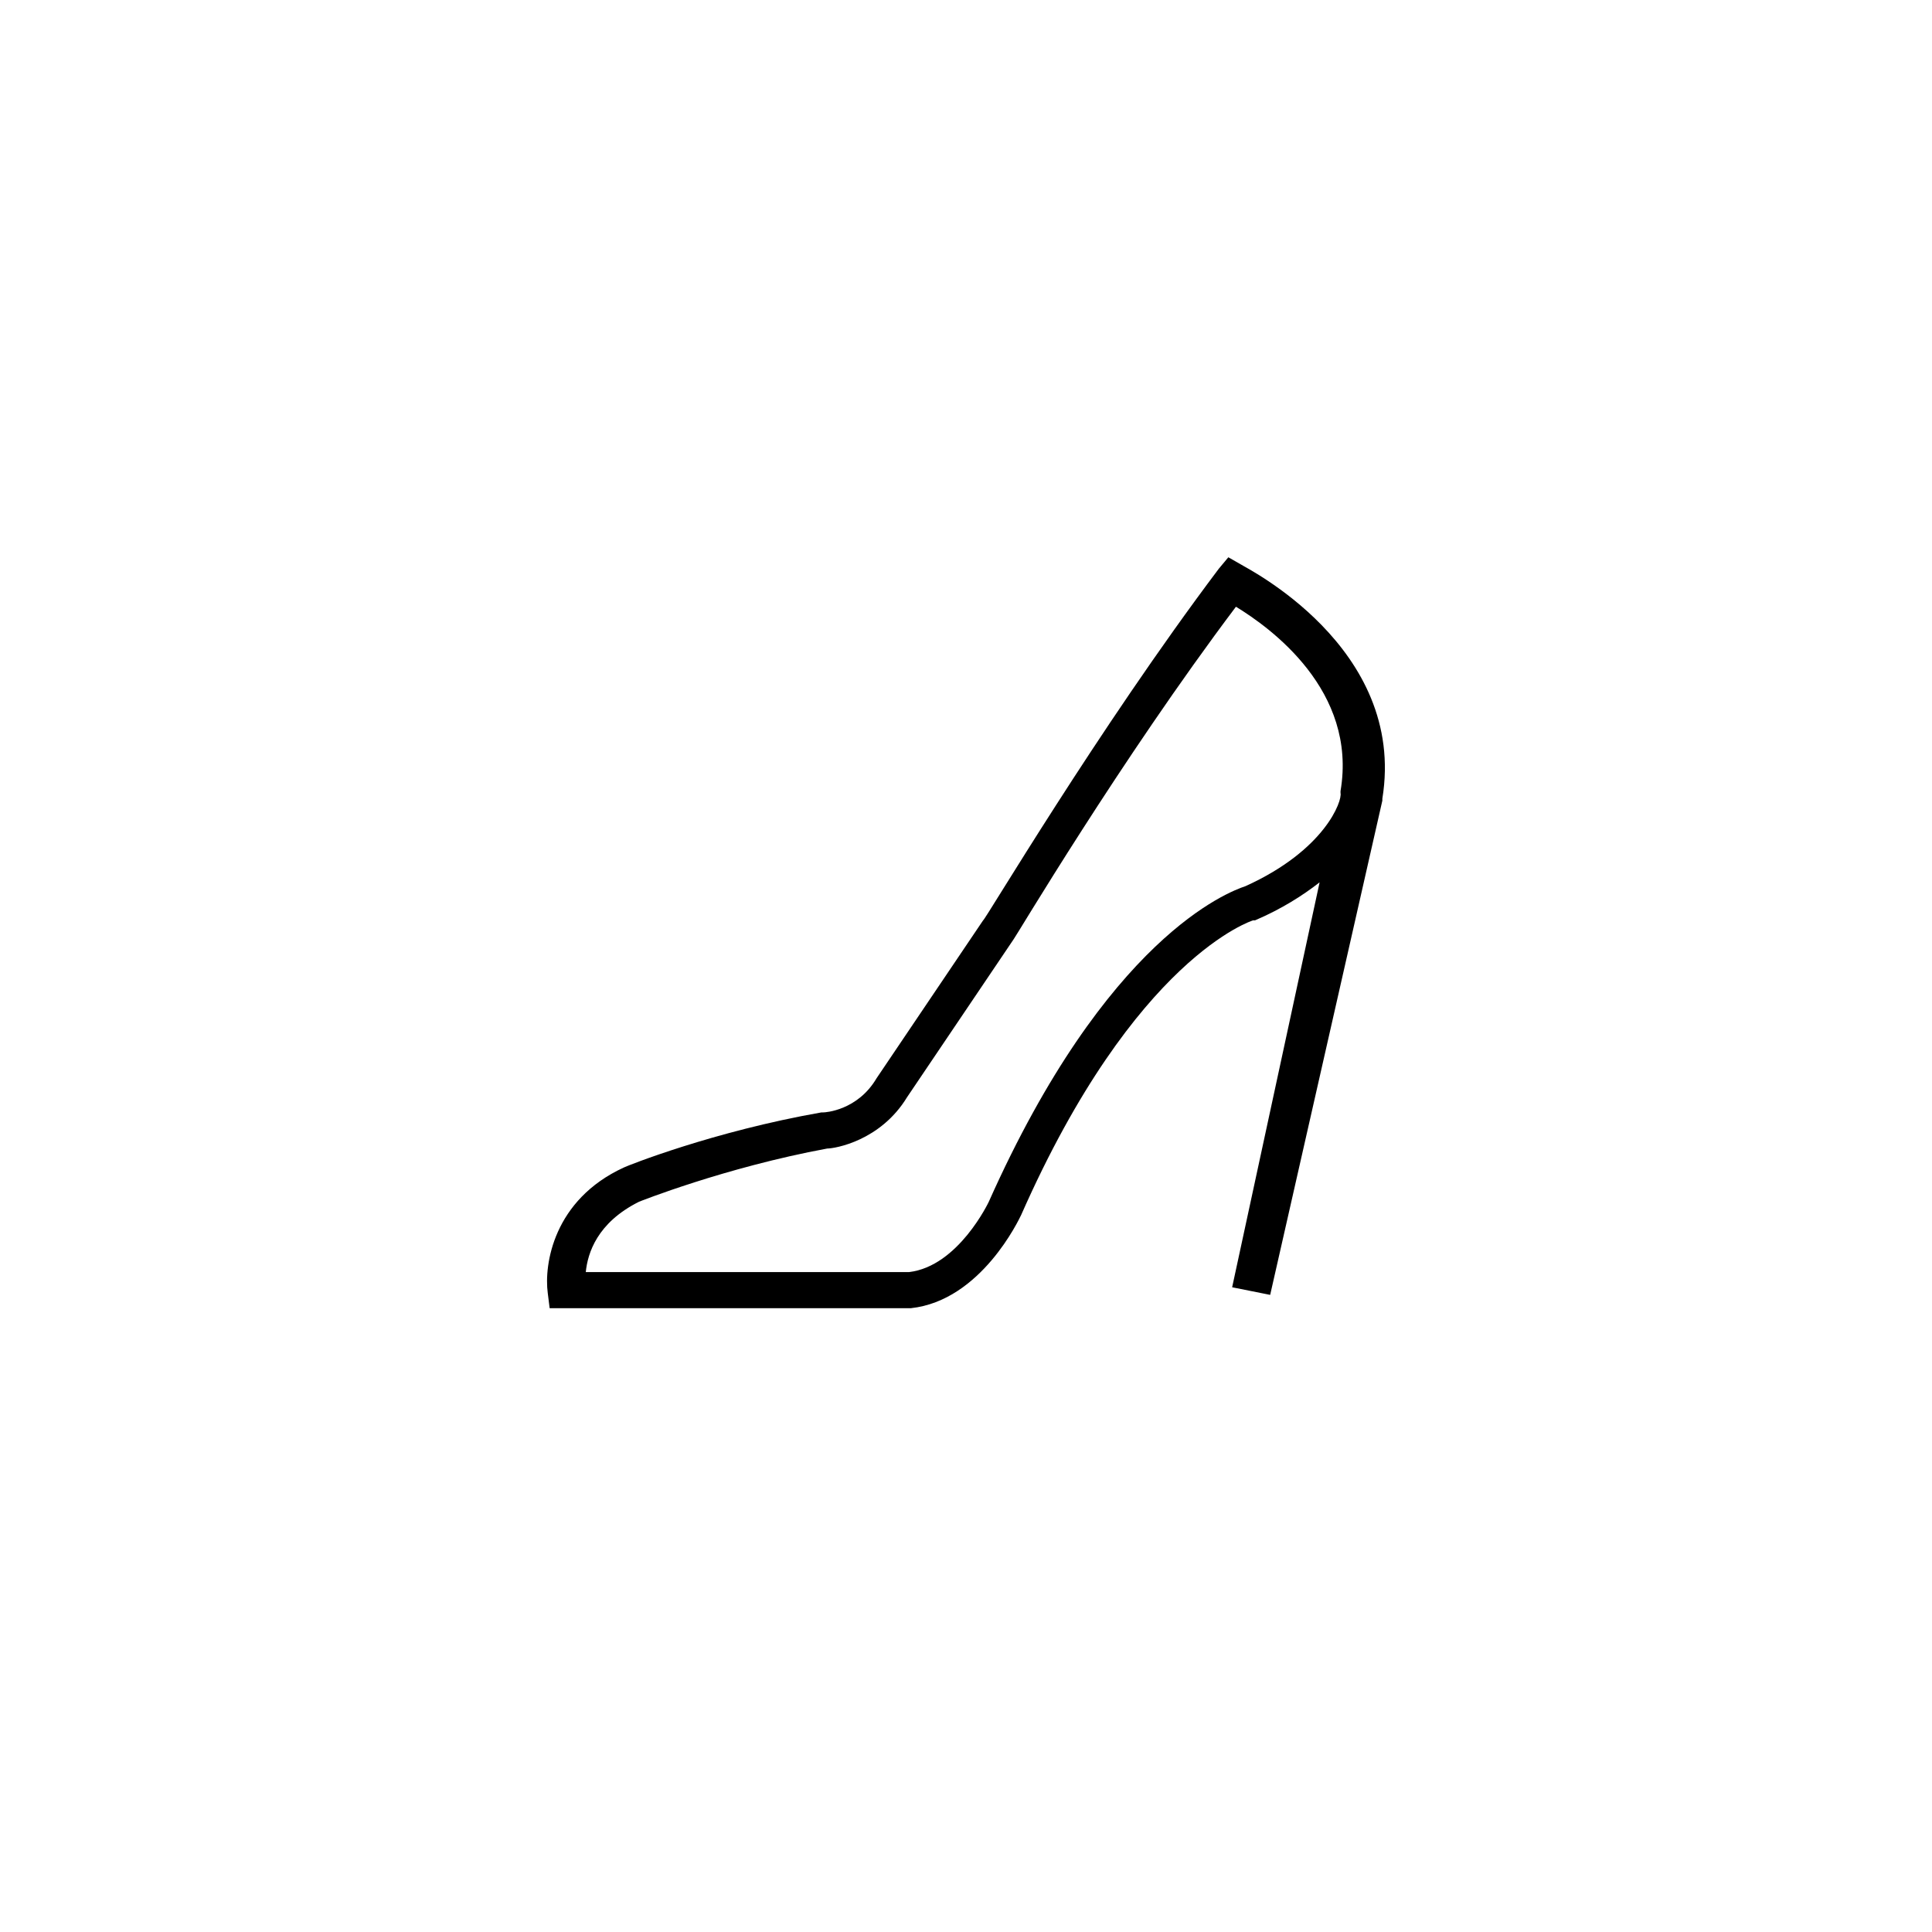
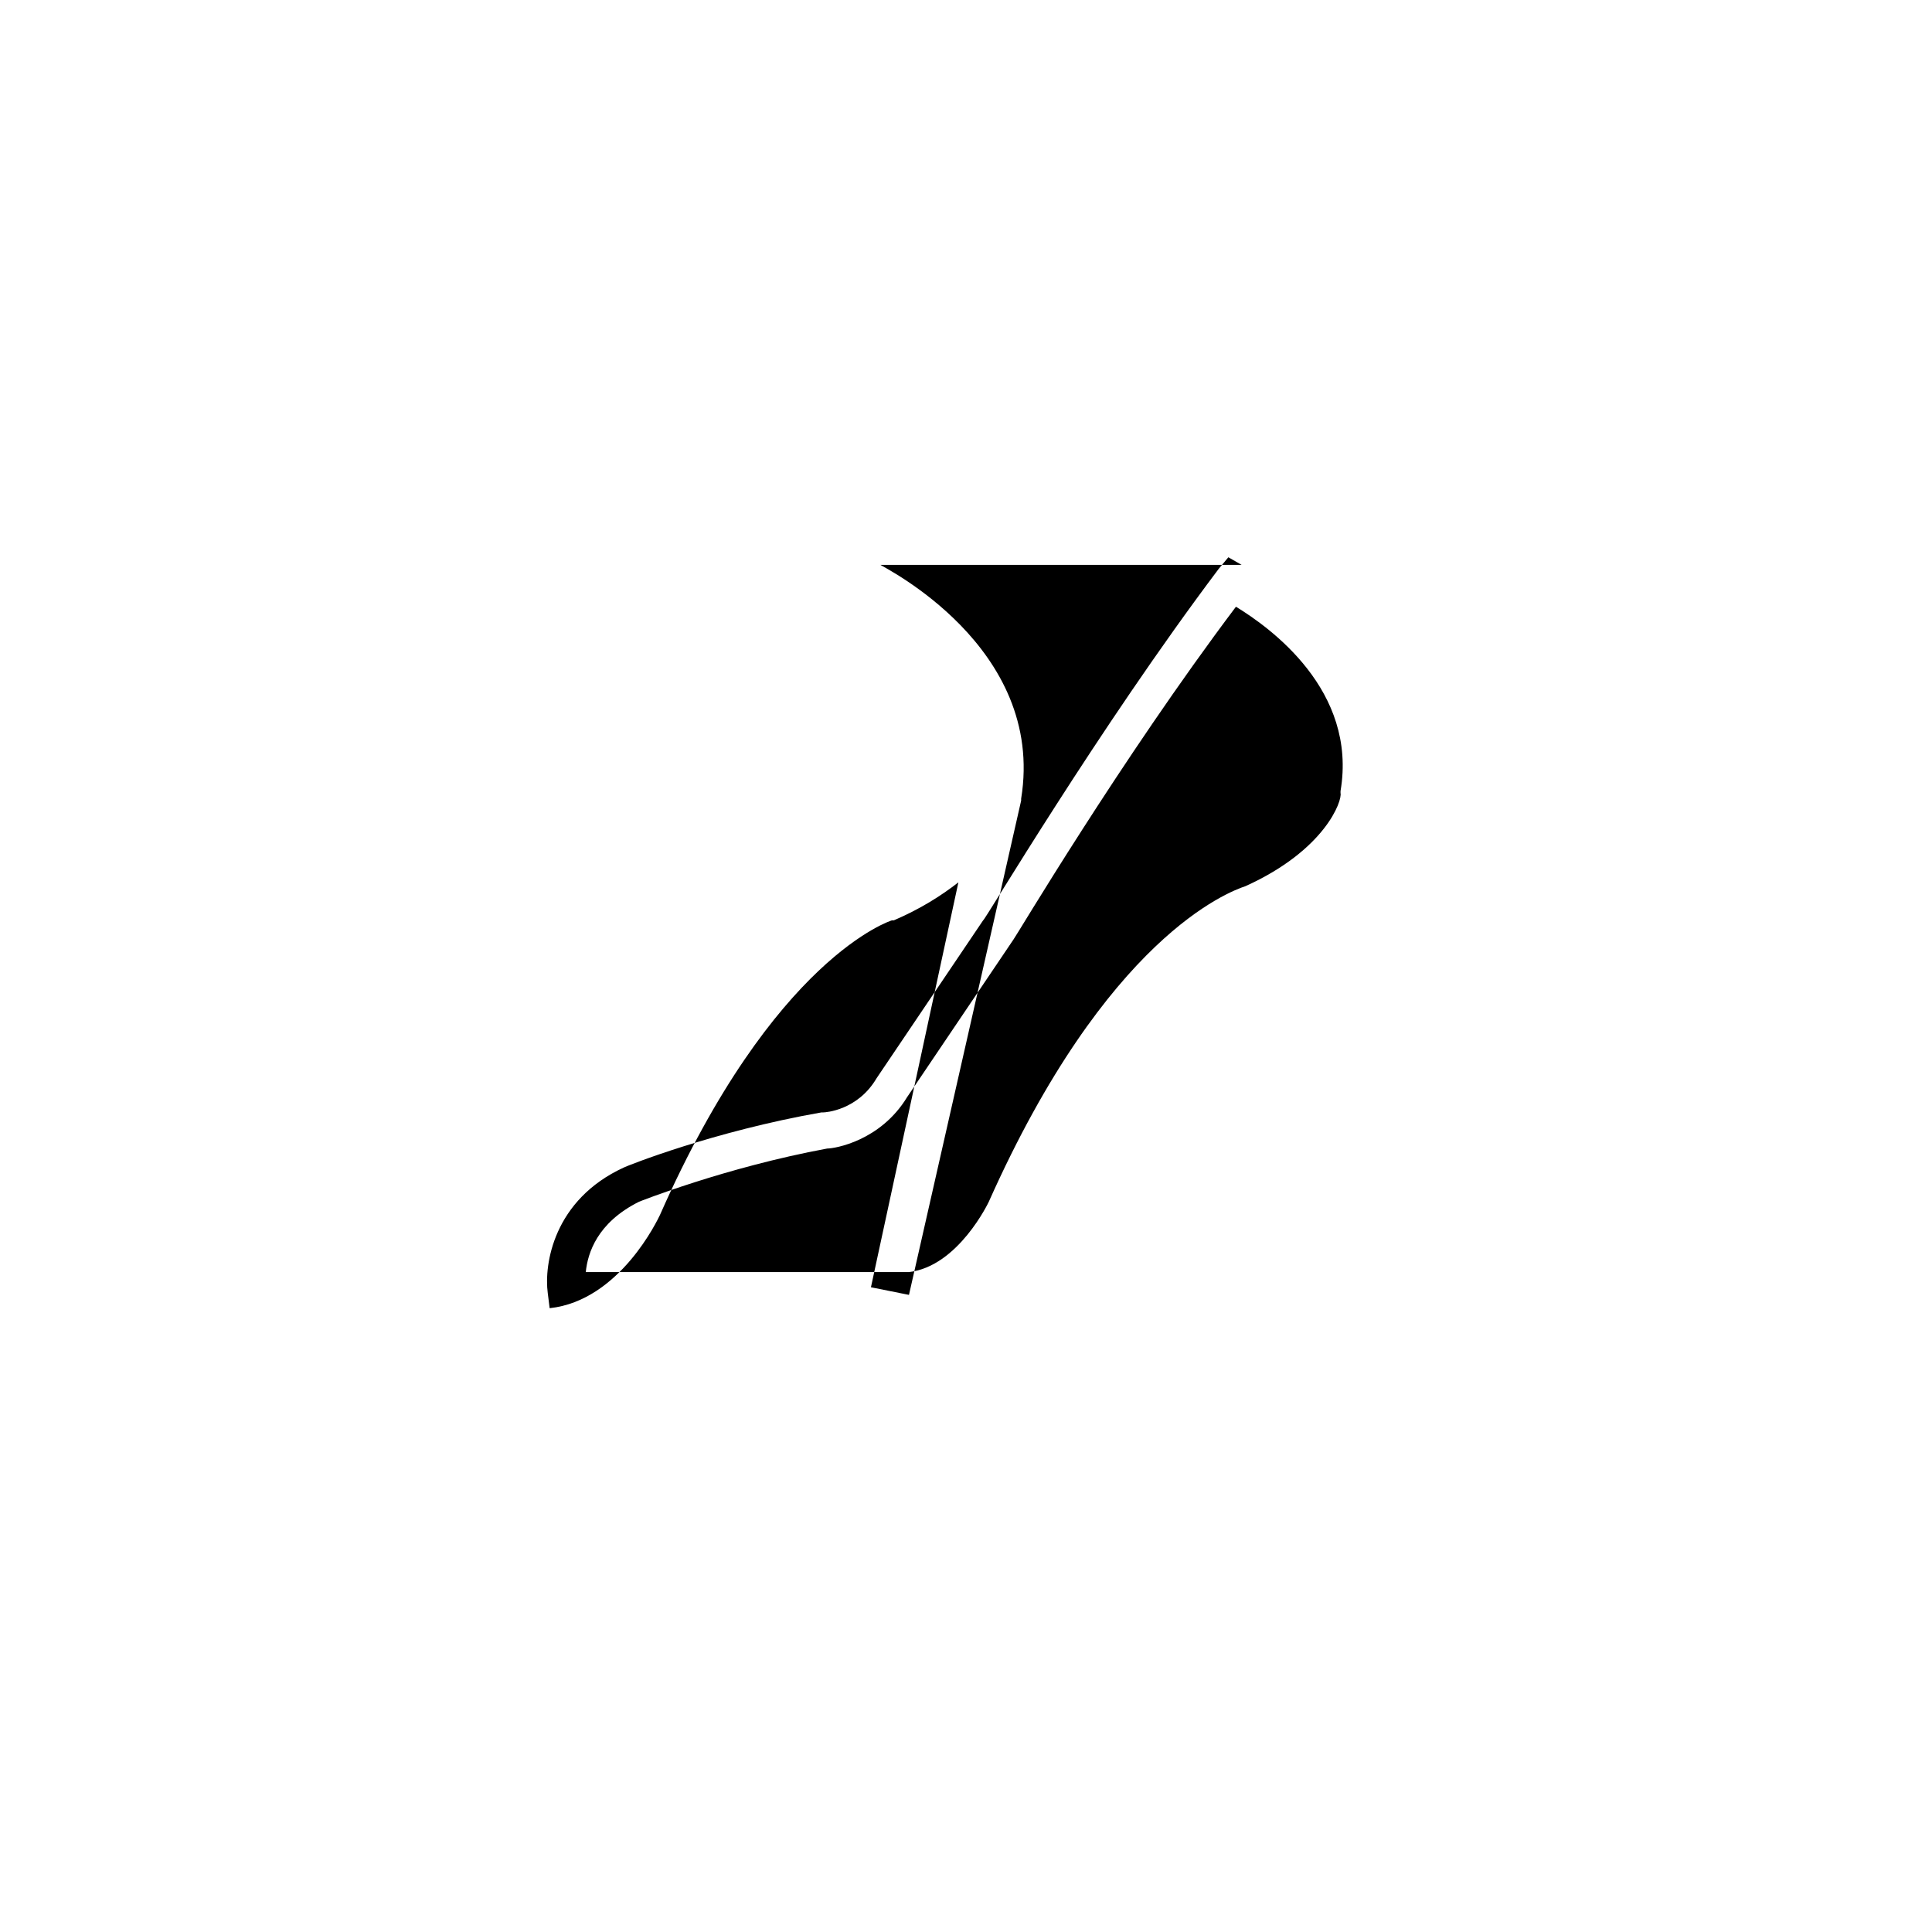
<svg xmlns="http://www.w3.org/2000/svg" fill="#000000" width="800px" height="800px" version="1.1" viewBox="144 144 512 512">
-   <path d="m473.05 293.7-3.527-2.016-2.519 3.023c-32.242 42.824-61.969 93.203-62.473 93.203l-28.215 41.816c-5.039 8.566-13.602 9.07-14.105 9.07h-0.504c-28.719 5.039-51.387 14.105-52.395 14.609-18.641 8.566-21.16 25.695-20.152 33.25l0.504 4.031h95.723c18.641-2.016 28.719-23.68 29.223-24.688 30.23-68.52 61.465-78.09 61.465-78.09h0.504c7.055-3.023 12.594-6.551 17.129-10.078l-23.176 107.31 10.078 2.016 29.727-130.99v-0.504c6.547-40.301-36.781-61.461-37.285-61.965zm1.008 85.145c-4.535 1.512-36.777 13.602-68.016 83.633 0 0-8.062 17.129-21.16 18.641h-85.645c0.504-5.039 3.023-13.098 14.105-18.641 0 0 22.672-9.07 49.879-14.105 2.016 0 14.105-2.016 21.16-13.602l28.215-41.816c0.504-0.504 28.215-47.359 58.945-88.168 9.07 5.543 32.242 22.168 27.711 48.871v0.504c0.5 2.012-4.035 15.109-25.195 24.684z" />
+   <path d="m473.05 293.7-3.527-2.016-2.519 3.023c-32.242 42.824-61.969 93.203-62.473 93.203l-28.215 41.816c-5.039 8.566-13.602 9.07-14.105 9.07h-0.504c-28.719 5.039-51.387 14.105-52.395 14.609-18.641 8.566-21.16 25.695-20.152 33.25l0.504 4.031c18.641-2.016 28.719-23.68 29.223-24.688 30.23-68.52 61.465-78.09 61.465-78.09h0.504c7.055-3.023 12.594-6.551 17.129-10.078l-23.176 107.31 10.078 2.016 29.727-130.99v-0.504c6.547-40.301-36.781-61.461-37.285-61.965zm1.008 85.145c-4.535 1.512-36.777 13.602-68.016 83.633 0 0-8.062 17.129-21.16 18.641h-85.645c0.504-5.039 3.023-13.098 14.105-18.641 0 0 22.672-9.07 49.879-14.105 2.016 0 14.105-2.016 21.16-13.602l28.215-41.816c0.504-0.504 28.215-47.359 58.945-88.168 9.07 5.543 32.242 22.168 27.711 48.871v0.504c0.5 2.012-4.035 15.109-25.195 24.684z" />
</svg>